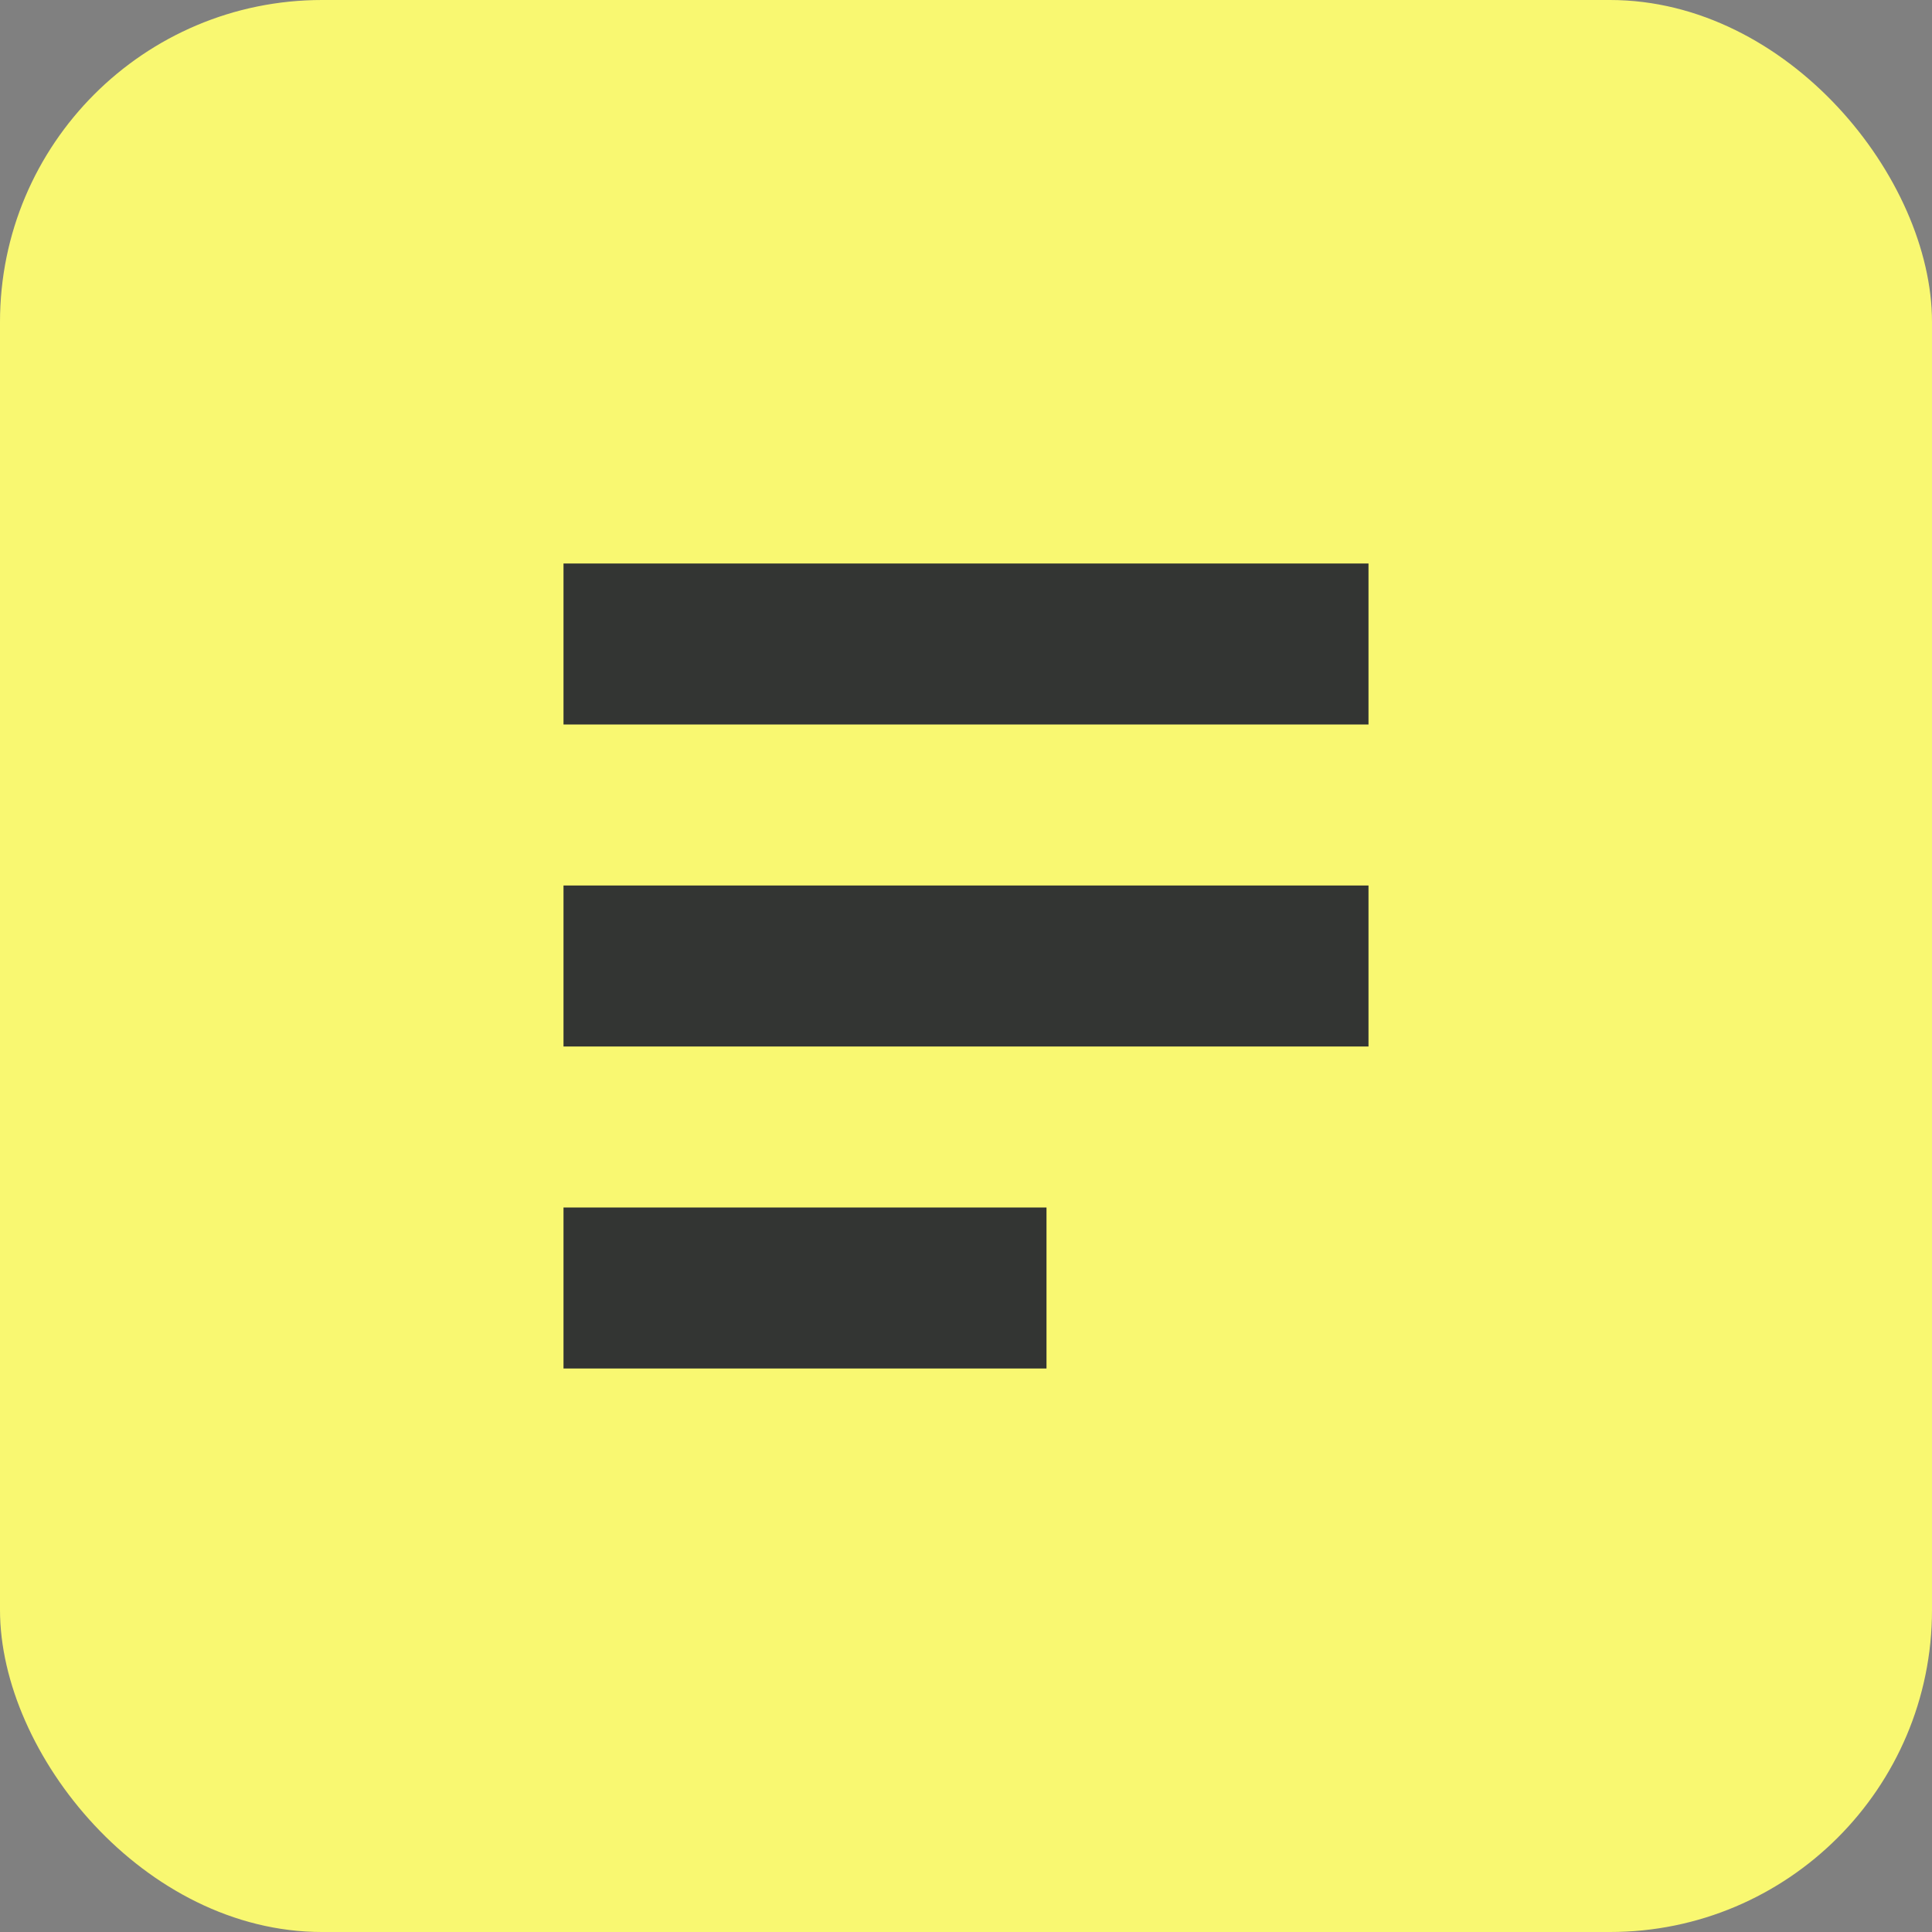
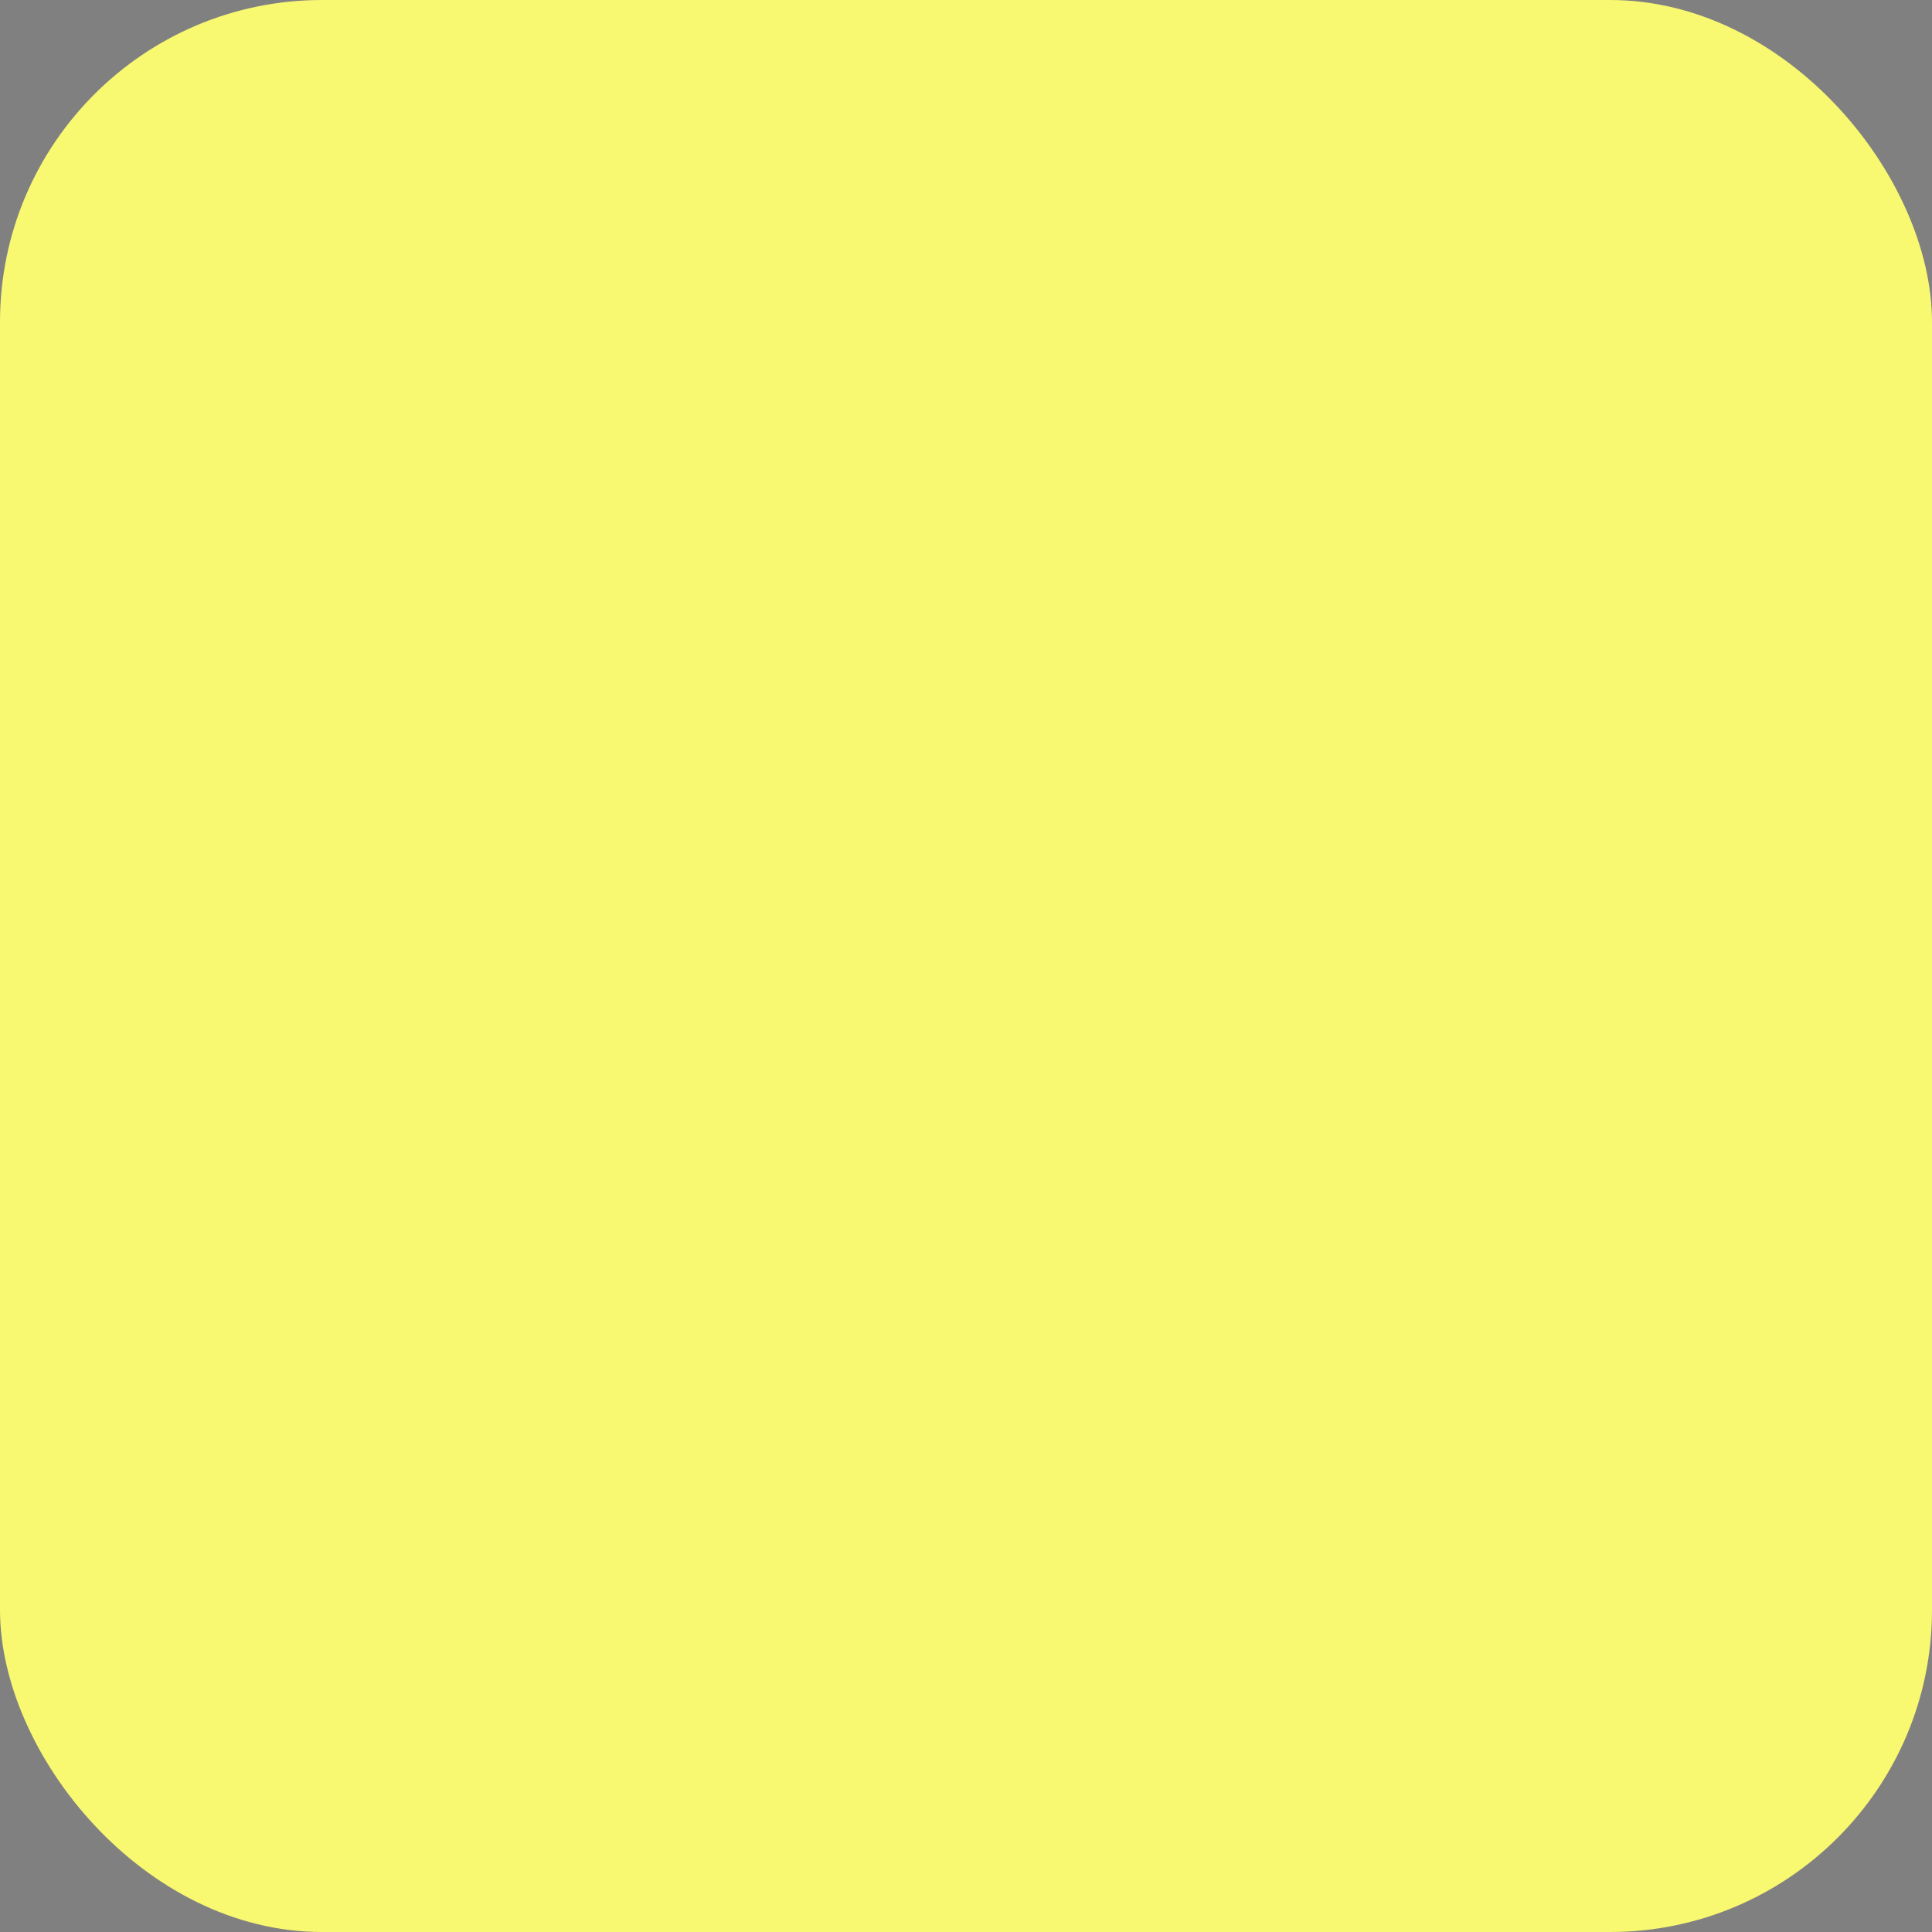
<svg xmlns="http://www.w3.org/2000/svg" width="48" height="48" viewBox="0 0 48 48" fill="none">
  <rect x="0" y="0" width="48" height="48" fill="#808080" stroke="none" />
  <rect width="48" height="48" rx="8" fill="#F9F871" />
-   <path d="M14 14H34V18H14V14ZM14 22H34V26H14V22ZM14 30H26V34H14V30Z" fill="#333533" />
</svg>